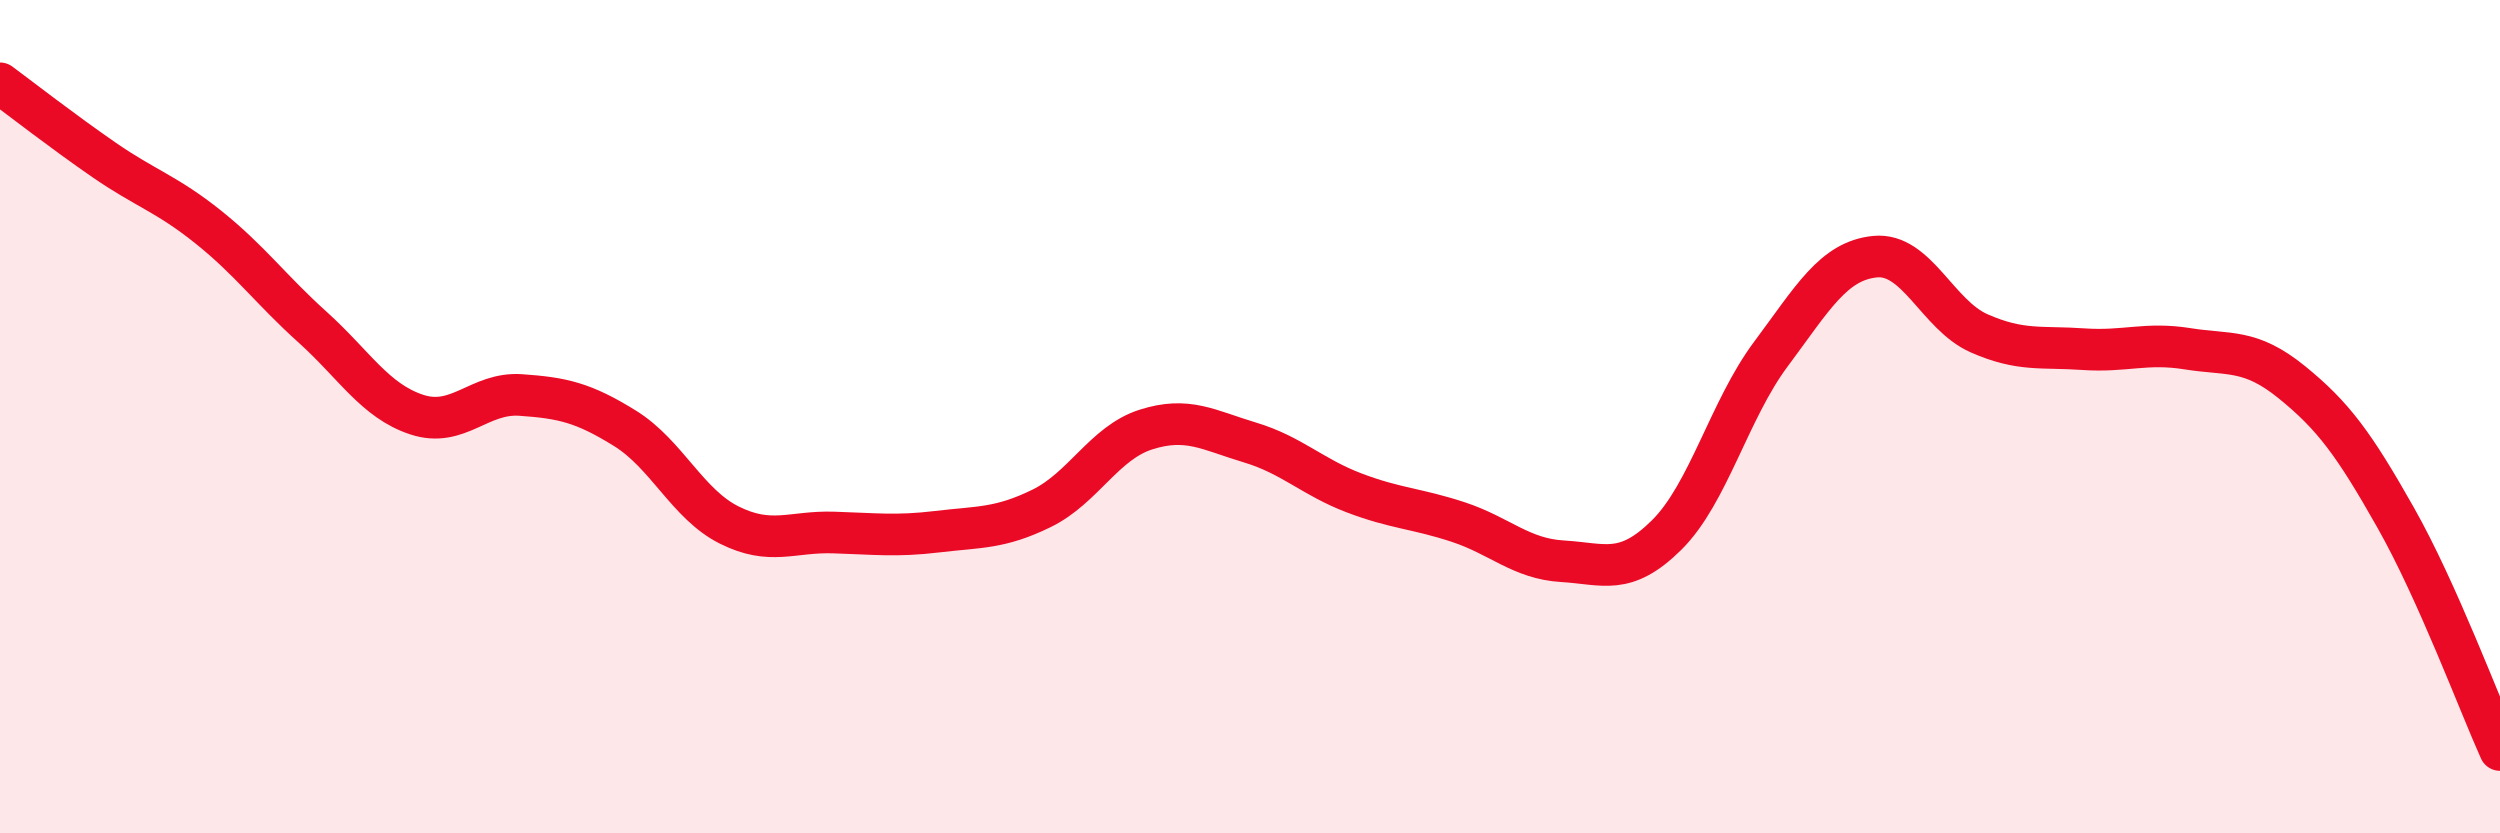
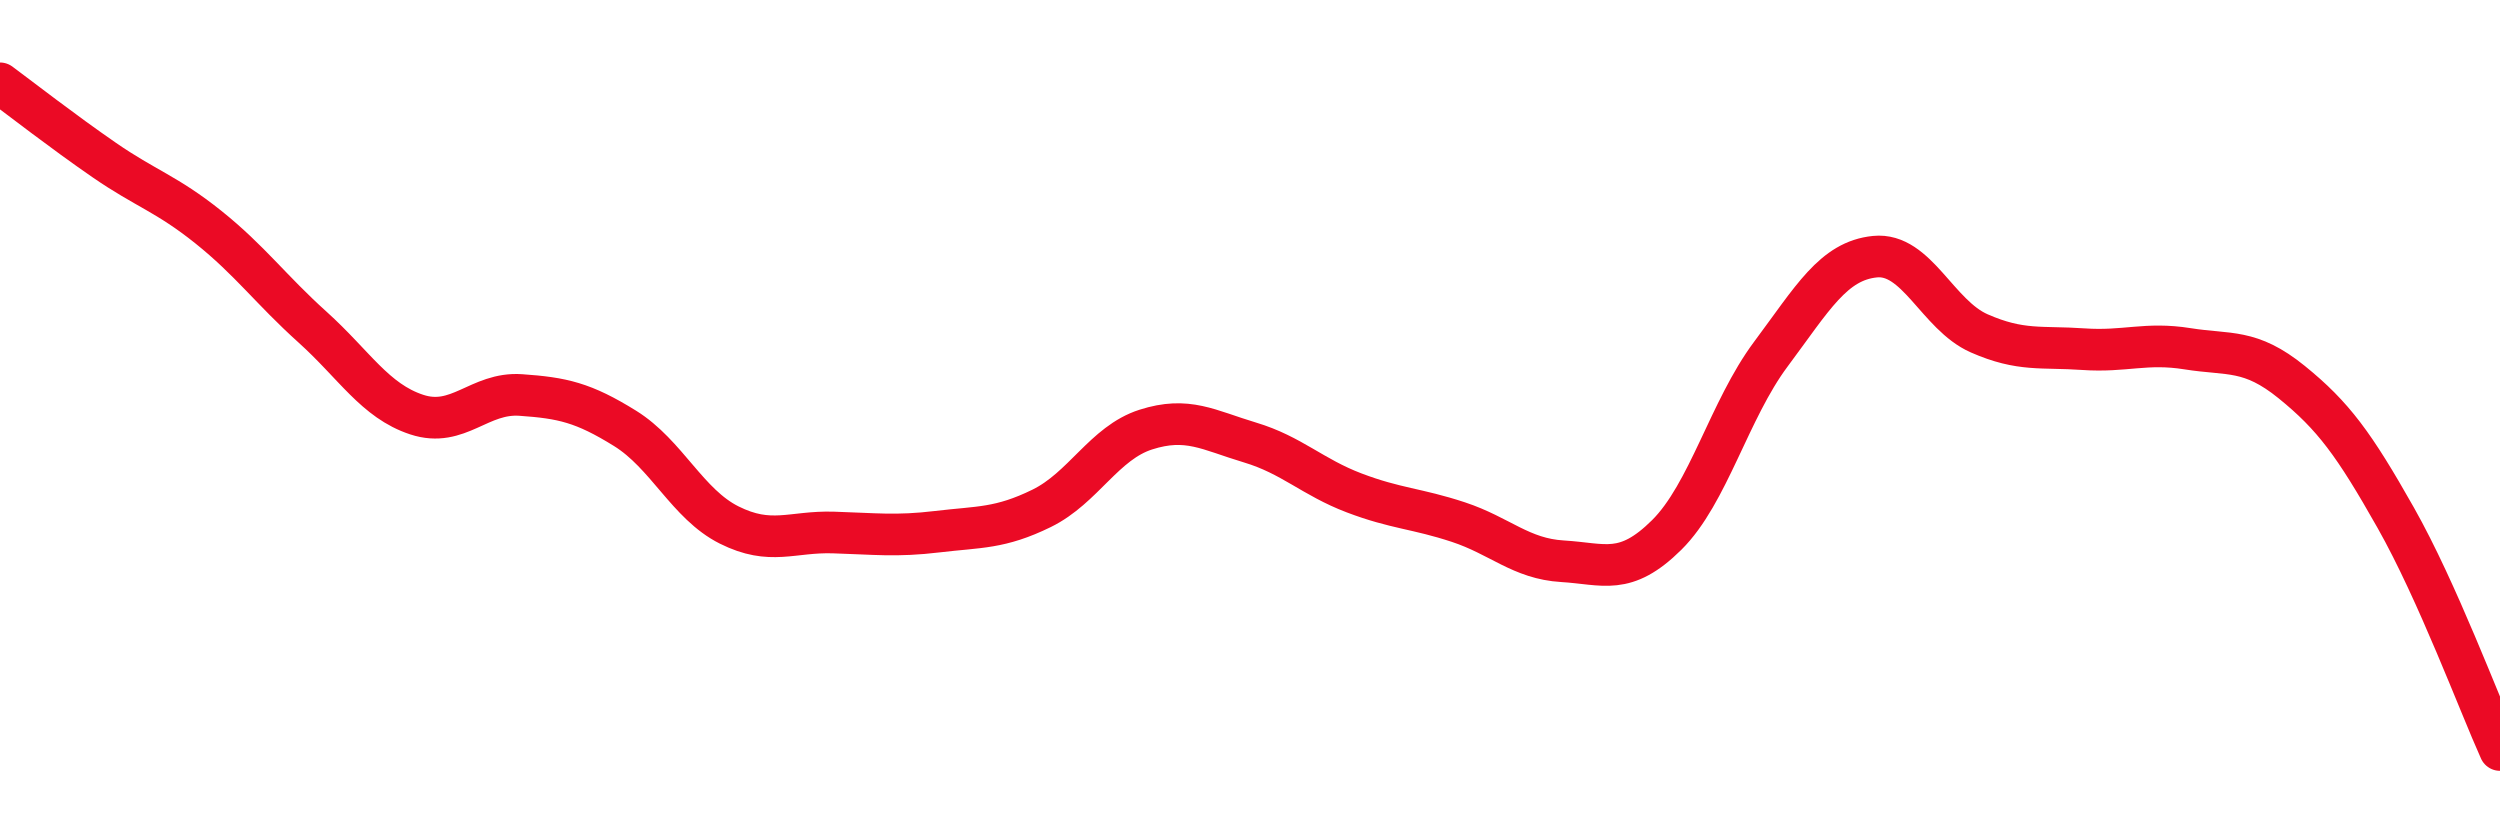
<svg xmlns="http://www.w3.org/2000/svg" width="60" height="20" viewBox="0 0 60 20">
-   <path d="M 0,2 C 0.5,2.37 1.5,3.15 2.5,3.84 C 3.5,4.53 4,4.65 5,5.45 C 6,6.25 6.5,6.95 7.5,7.85 C 8.5,8.75 9,9.62 10,9.95 C 11,10.28 11.5,9.41 12.5,9.48 C 13.5,9.55 14,9.66 15,10.28 C 16,10.9 16.5,12.1 17.5,12.6 C 18.5,13.1 19,12.75 20,12.78 C 21,12.81 21.5,12.88 22.5,12.76 C 23.5,12.64 24,12.69 25,12.2 C 26,11.71 26.5,10.63 27.5,10.31 C 28.5,9.99 29,10.32 30,10.62 C 31,10.92 31.5,11.45 32.5,11.83 C 33.5,12.21 34,12.2 35,12.53 C 36,12.86 36.5,13.41 37.5,13.47 C 38.5,13.53 39,13.83 40,12.84 C 41,11.85 41.5,9.84 42.5,8.5 C 43.5,7.16 44,6.26 45,6.16 C 46,6.06 46.5,7.56 47.5,8 C 48.5,8.44 49,8.31 50,8.38 C 51,8.45 51.5,8.21 52.5,8.37 C 53.5,8.53 54,8.36 55,9.17 C 56,9.98 56.5,10.66 57.5,12.43 C 58.5,14.2 59.5,16.89 60,18L60 20L0 20Z" fill="#EB0A25" opacity="0.1" stroke-linecap="round" stroke-linejoin="round" />
  <path d="M 0,2 C 0.5,2.37 1.5,3.15 2.5,3.84 C 3.5,4.53 4,4.65 5,5.45 C 6,6.25 6.5,6.95 7.5,7.85 C 8.5,8.75 9,9.62 10,9.95 C 11,10.28 11.5,9.41 12.5,9.48 C 13.5,9.55 14,9.66 15,10.28 C 16,10.9 16.5,12.1 17.5,12.6 C 18.5,13.1 19,12.75 20,12.78 C 21,12.81 21.5,12.88 22.5,12.76 C 23.5,12.64 24,12.69 25,12.2 C 26,11.71 26.5,10.63 27.5,10.31 C 28.5,9.99 29,10.32 30,10.62 C 31,10.92 31.5,11.45 32.5,11.83 C 33.5,12.21 34,12.2 35,12.53 C 36,12.86 36.5,13.41 37.5,13.47 C 38.5,13.53 39,13.83 40,12.84 C 41,11.85 41.5,9.84 42.5,8.5 C 43.5,7.16 44,6.26 45,6.16 C 46,6.06 46.5,7.56 47.5,8 C 48.5,8.44 49,8.31 50,8.38 C 51,8.45 51.5,8.21 52.5,8.37 C 53.5,8.53 54,8.36 55,9.17 C 56,9.98 56.5,10.66 57.5,12.43 C 58.5,14.2 59.5,16.89 60,18" stroke="#EB0A25" stroke-width="1" fill="none" stroke-linecap="round" stroke-linejoin="round" />
</svg>